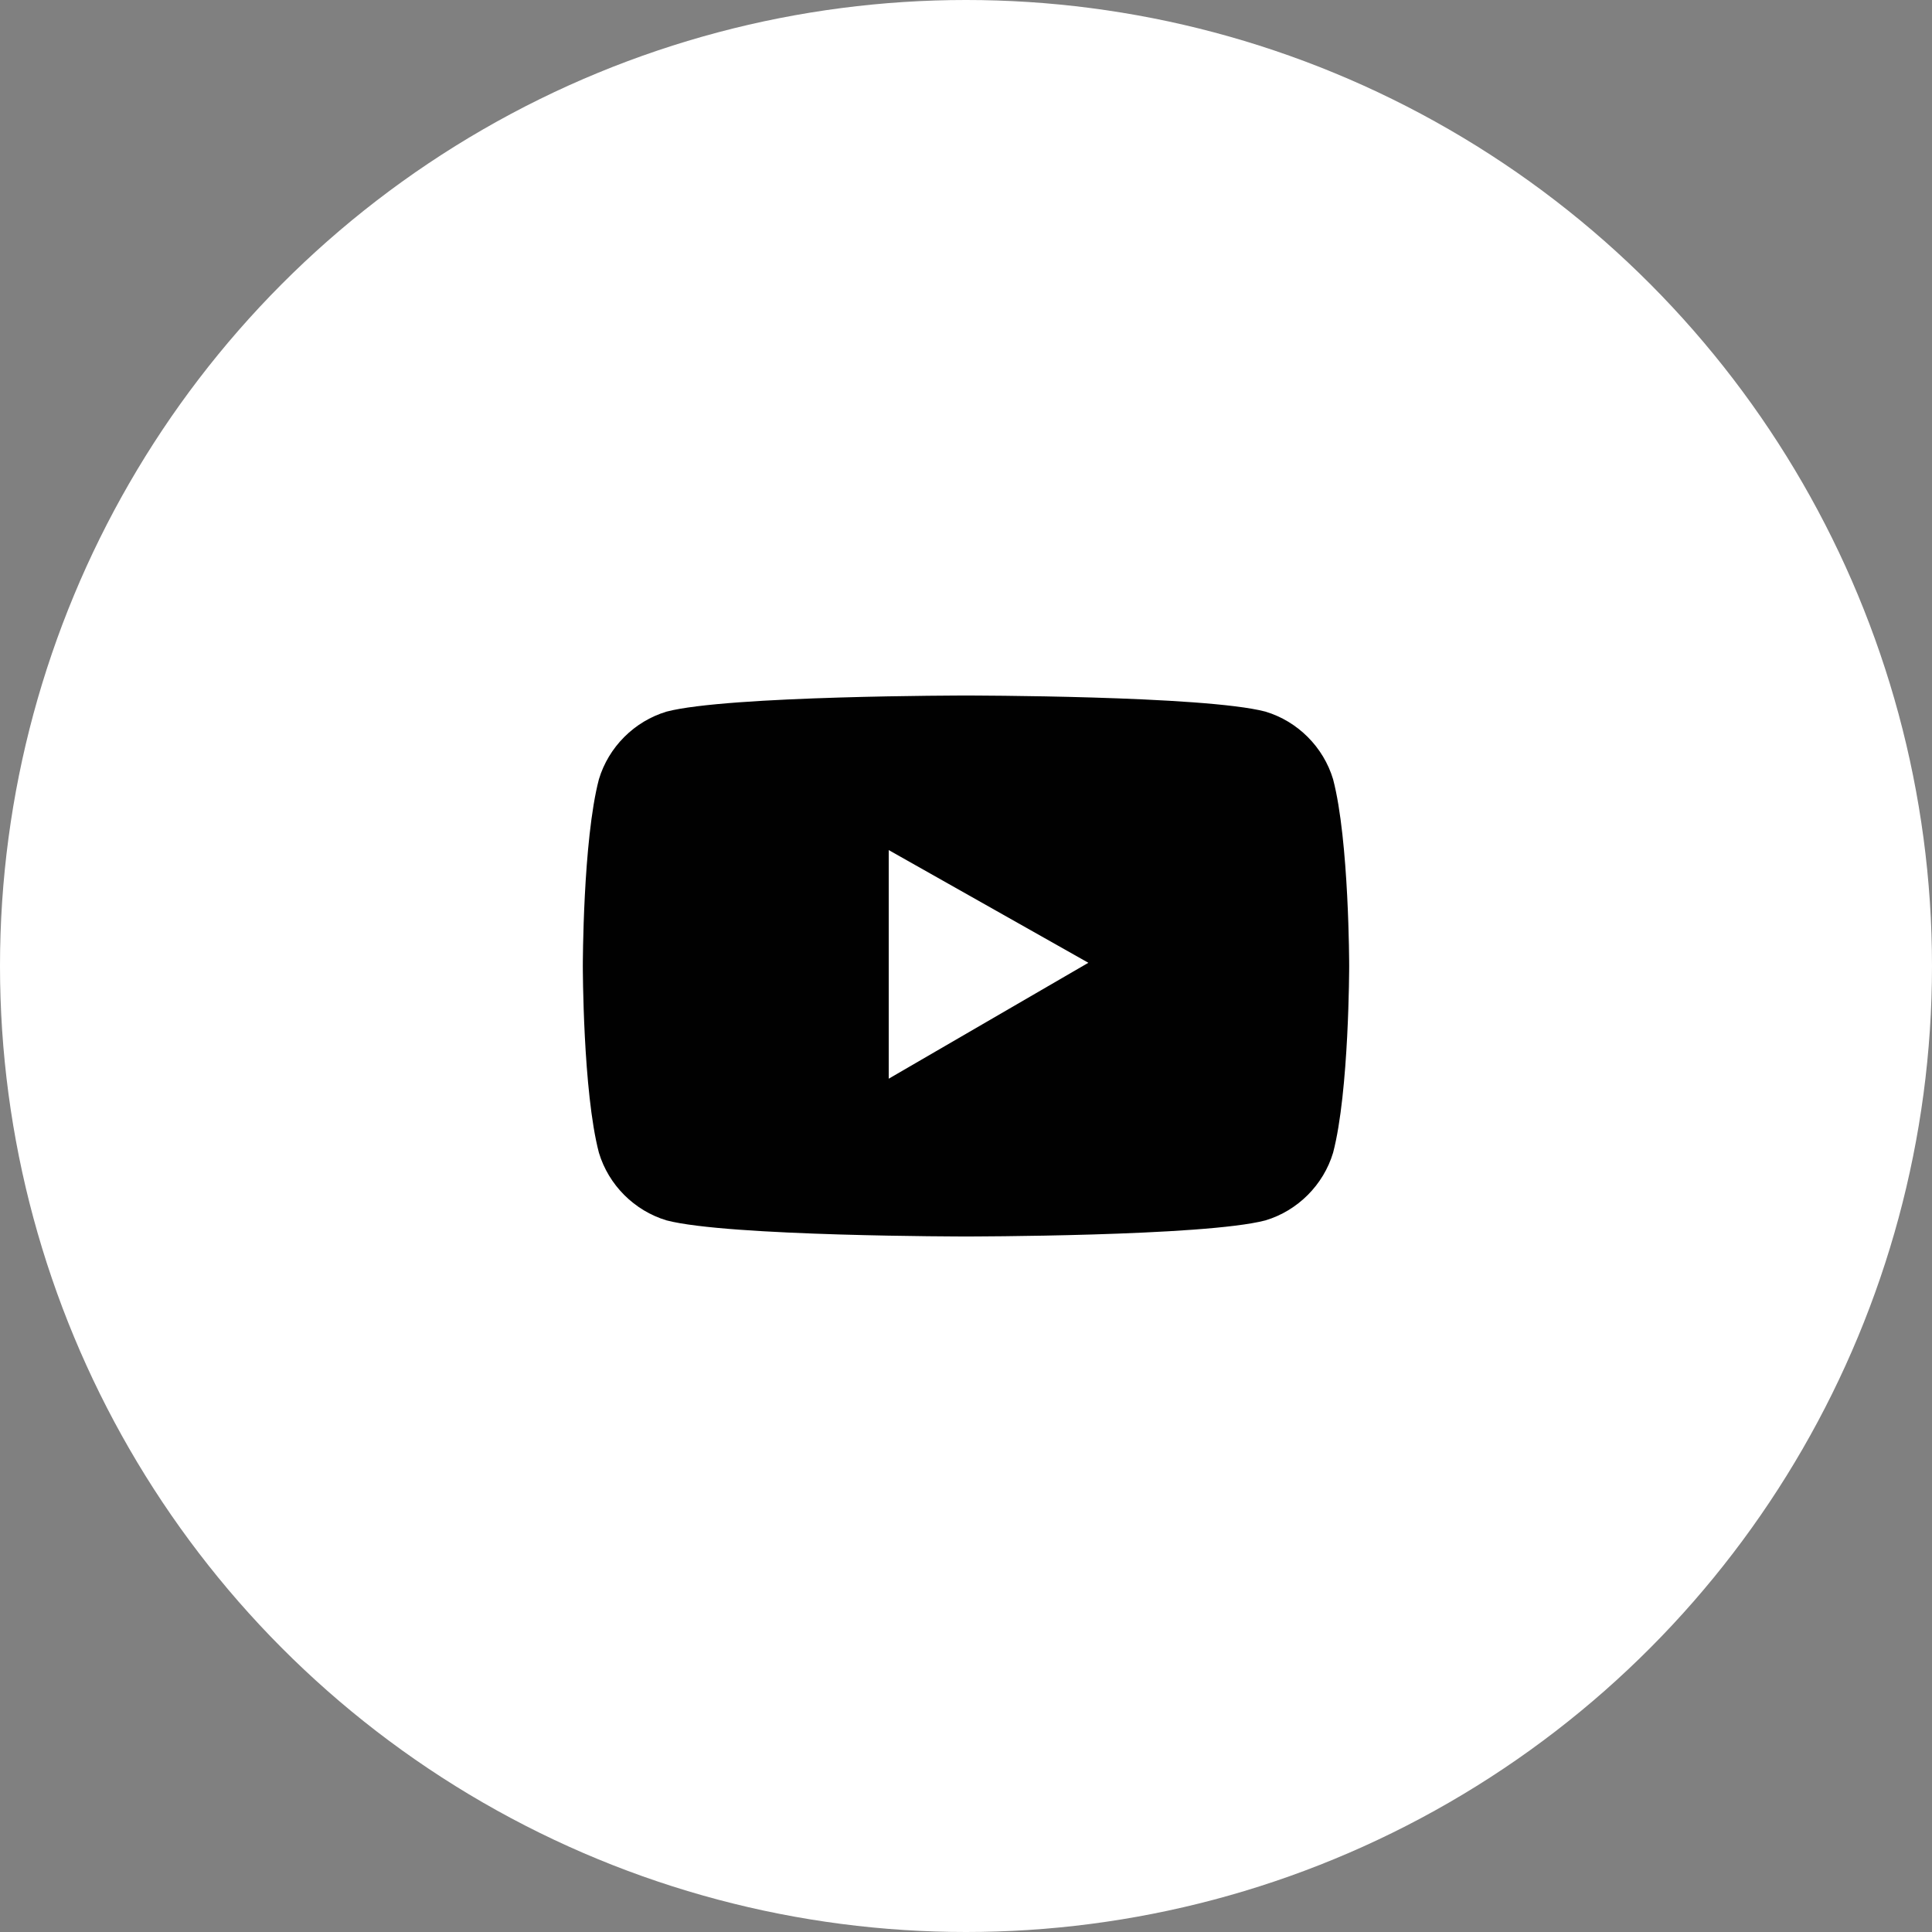
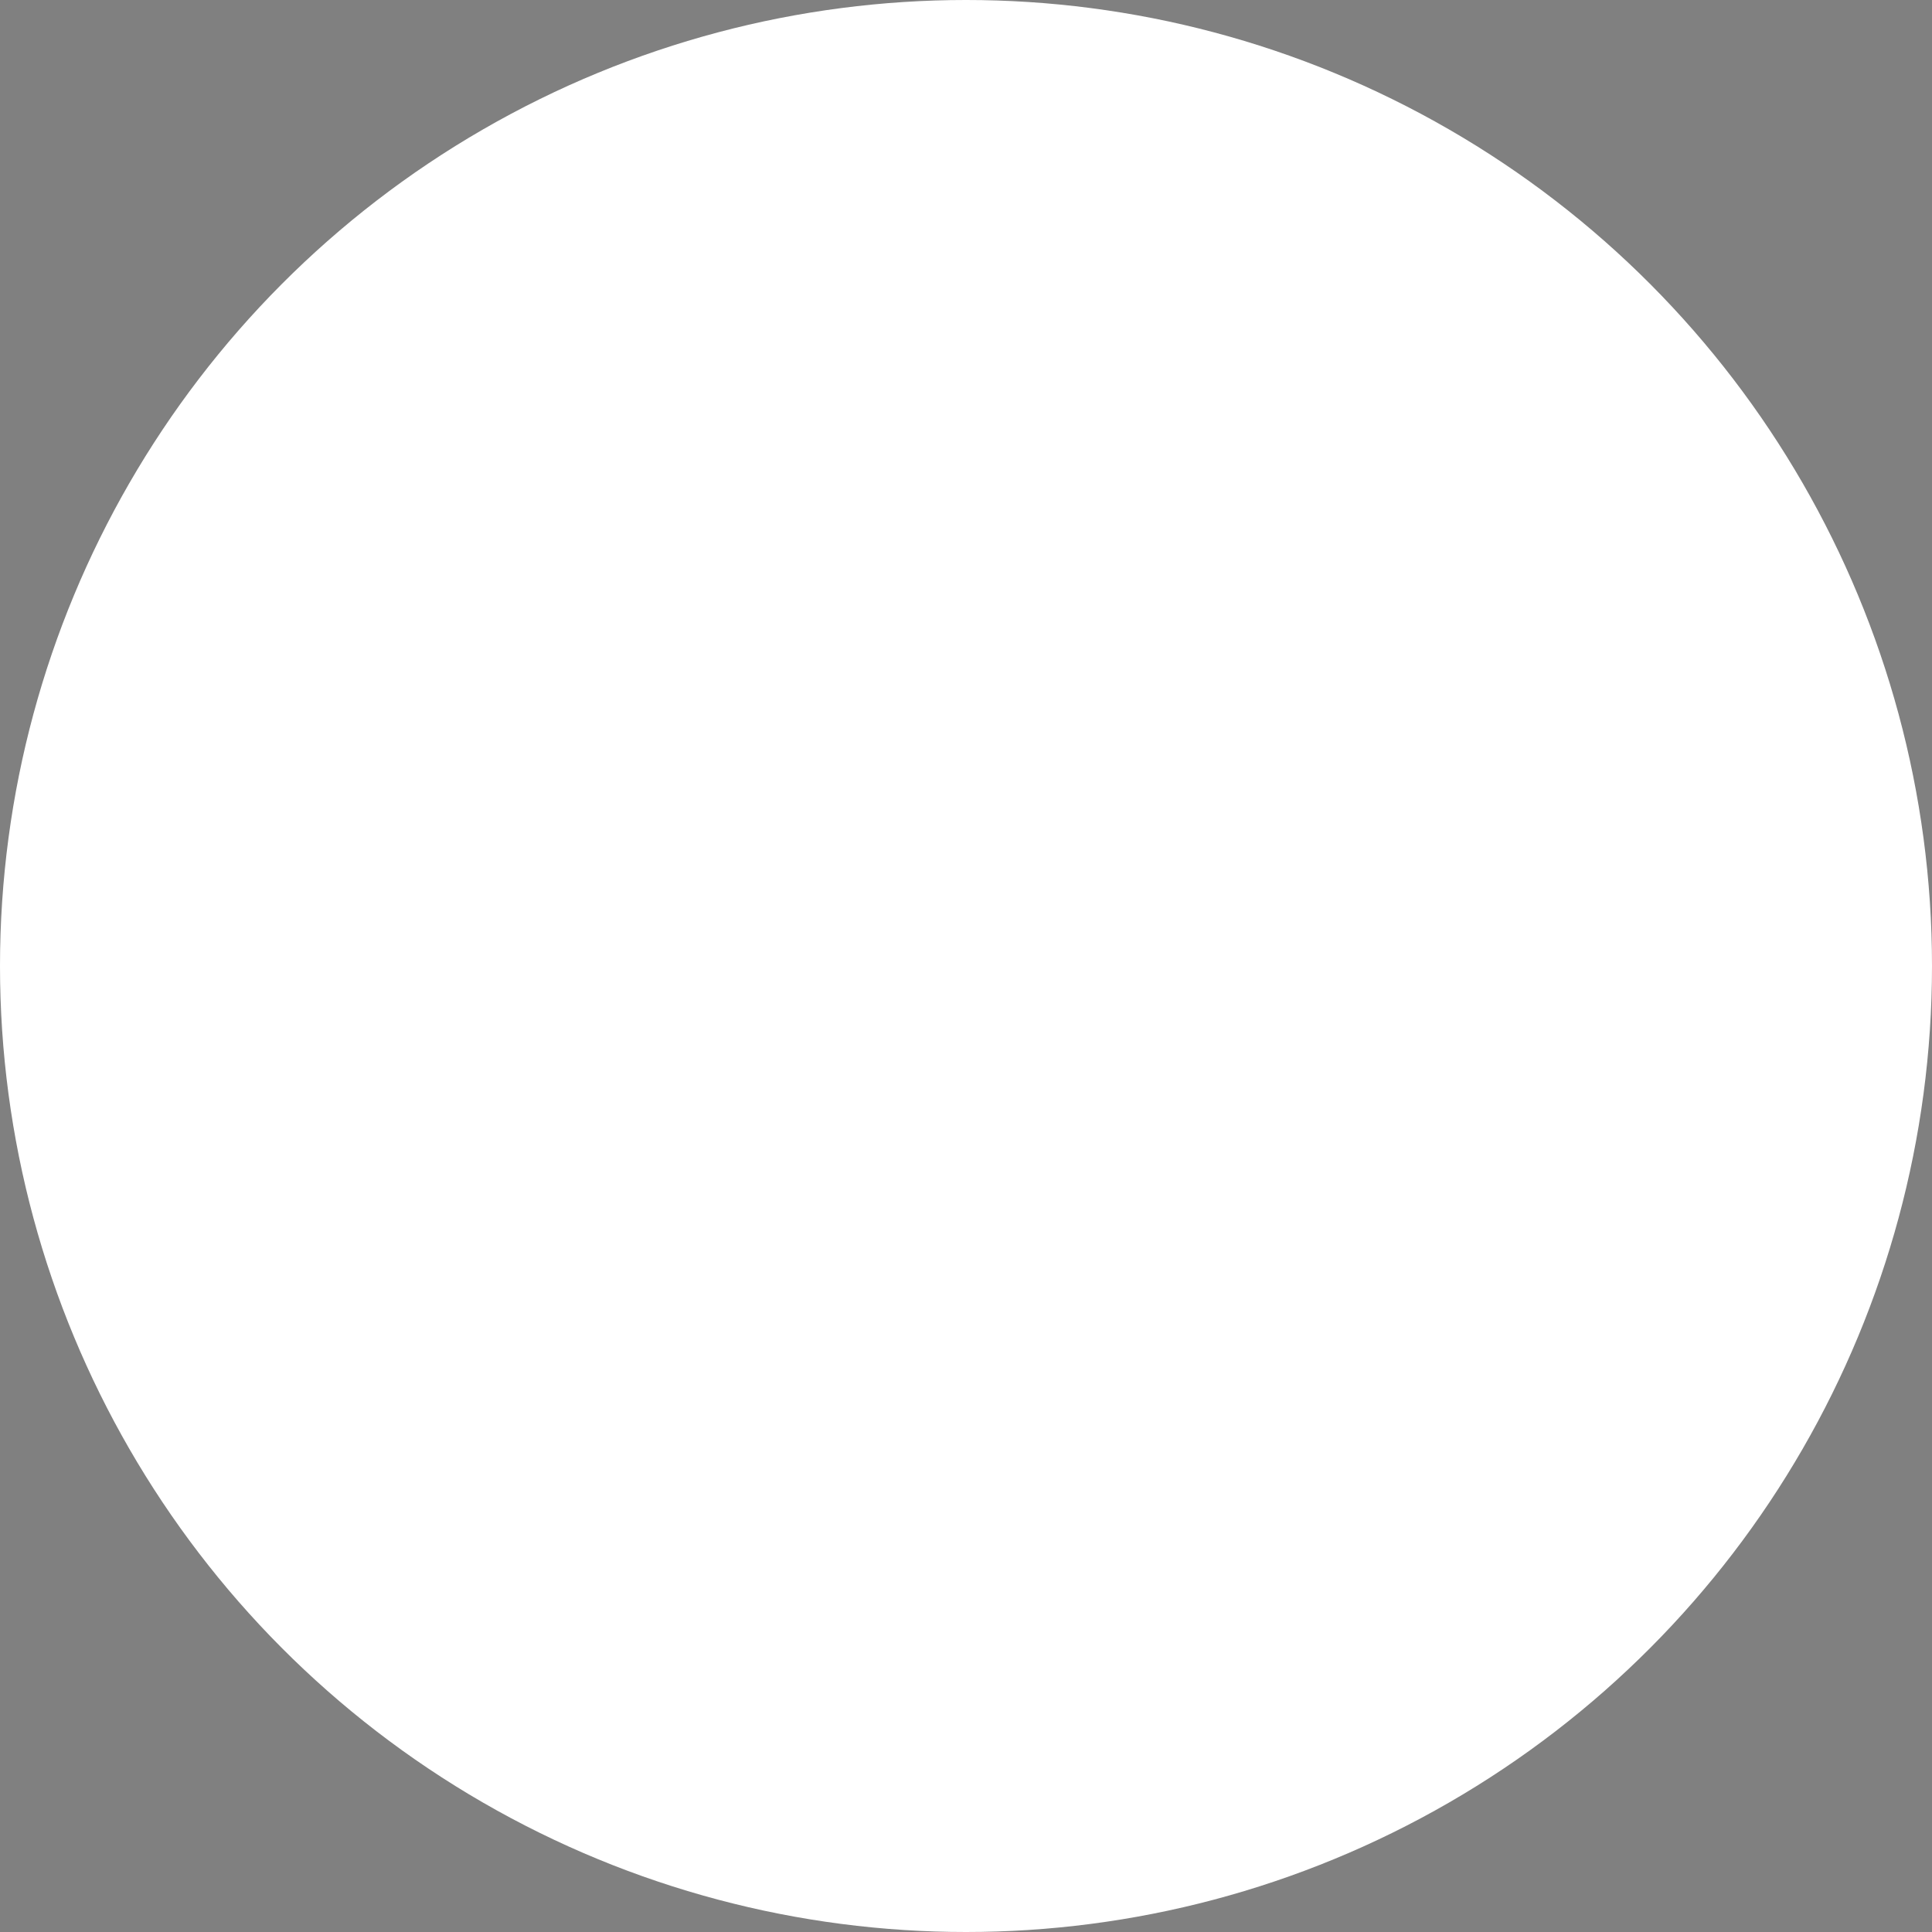
<svg xmlns="http://www.w3.org/2000/svg" version="1.1" id="Layer_1" x="0px" y="0px" viewBox="0 0 60 60" style="enable-background:new 0 0 60 60;" xml:space="preserve">
  <rect x="0" y="0" width="60" height="60" fill="#808080" stroke="none" />
  <style type="text/css">
	.st0{fill:#FFFFFF;}
	.st1{fill:#010101;}
</style>
  <g>
    <circle class="st0" cx="30" cy="30" r="30" />
    <g>
-       <path class="st1" d="M41.4,24.2c-0.3-1-1.1-1.8-2.1-2.1c-1.9-0.5-9.3-0.5-9.3-0.5s-7.4,0-9.3,0.5c-1,0.3-1.8,1.1-2.1,2.1    c-0.5,1.9-0.5,5.8-0.5,5.8s0,3.9,0.5,5.8c0.3,1,1.1,1.8,2.1,2.1c1.9,0.5,9.3,0.5,9.3,0.5s7.4,0,9.3-0.5c1-0.3,1.8-1.1,2.1-2.1    c0.5-1.9,0.5-5.8,0.5-5.8S41.9,26.1,41.4,24.2z M27.6,33.5v-7.1l6.2,3.5L27.6,33.5z" />
-     </g>
+       </g>
  </g>
</svg>